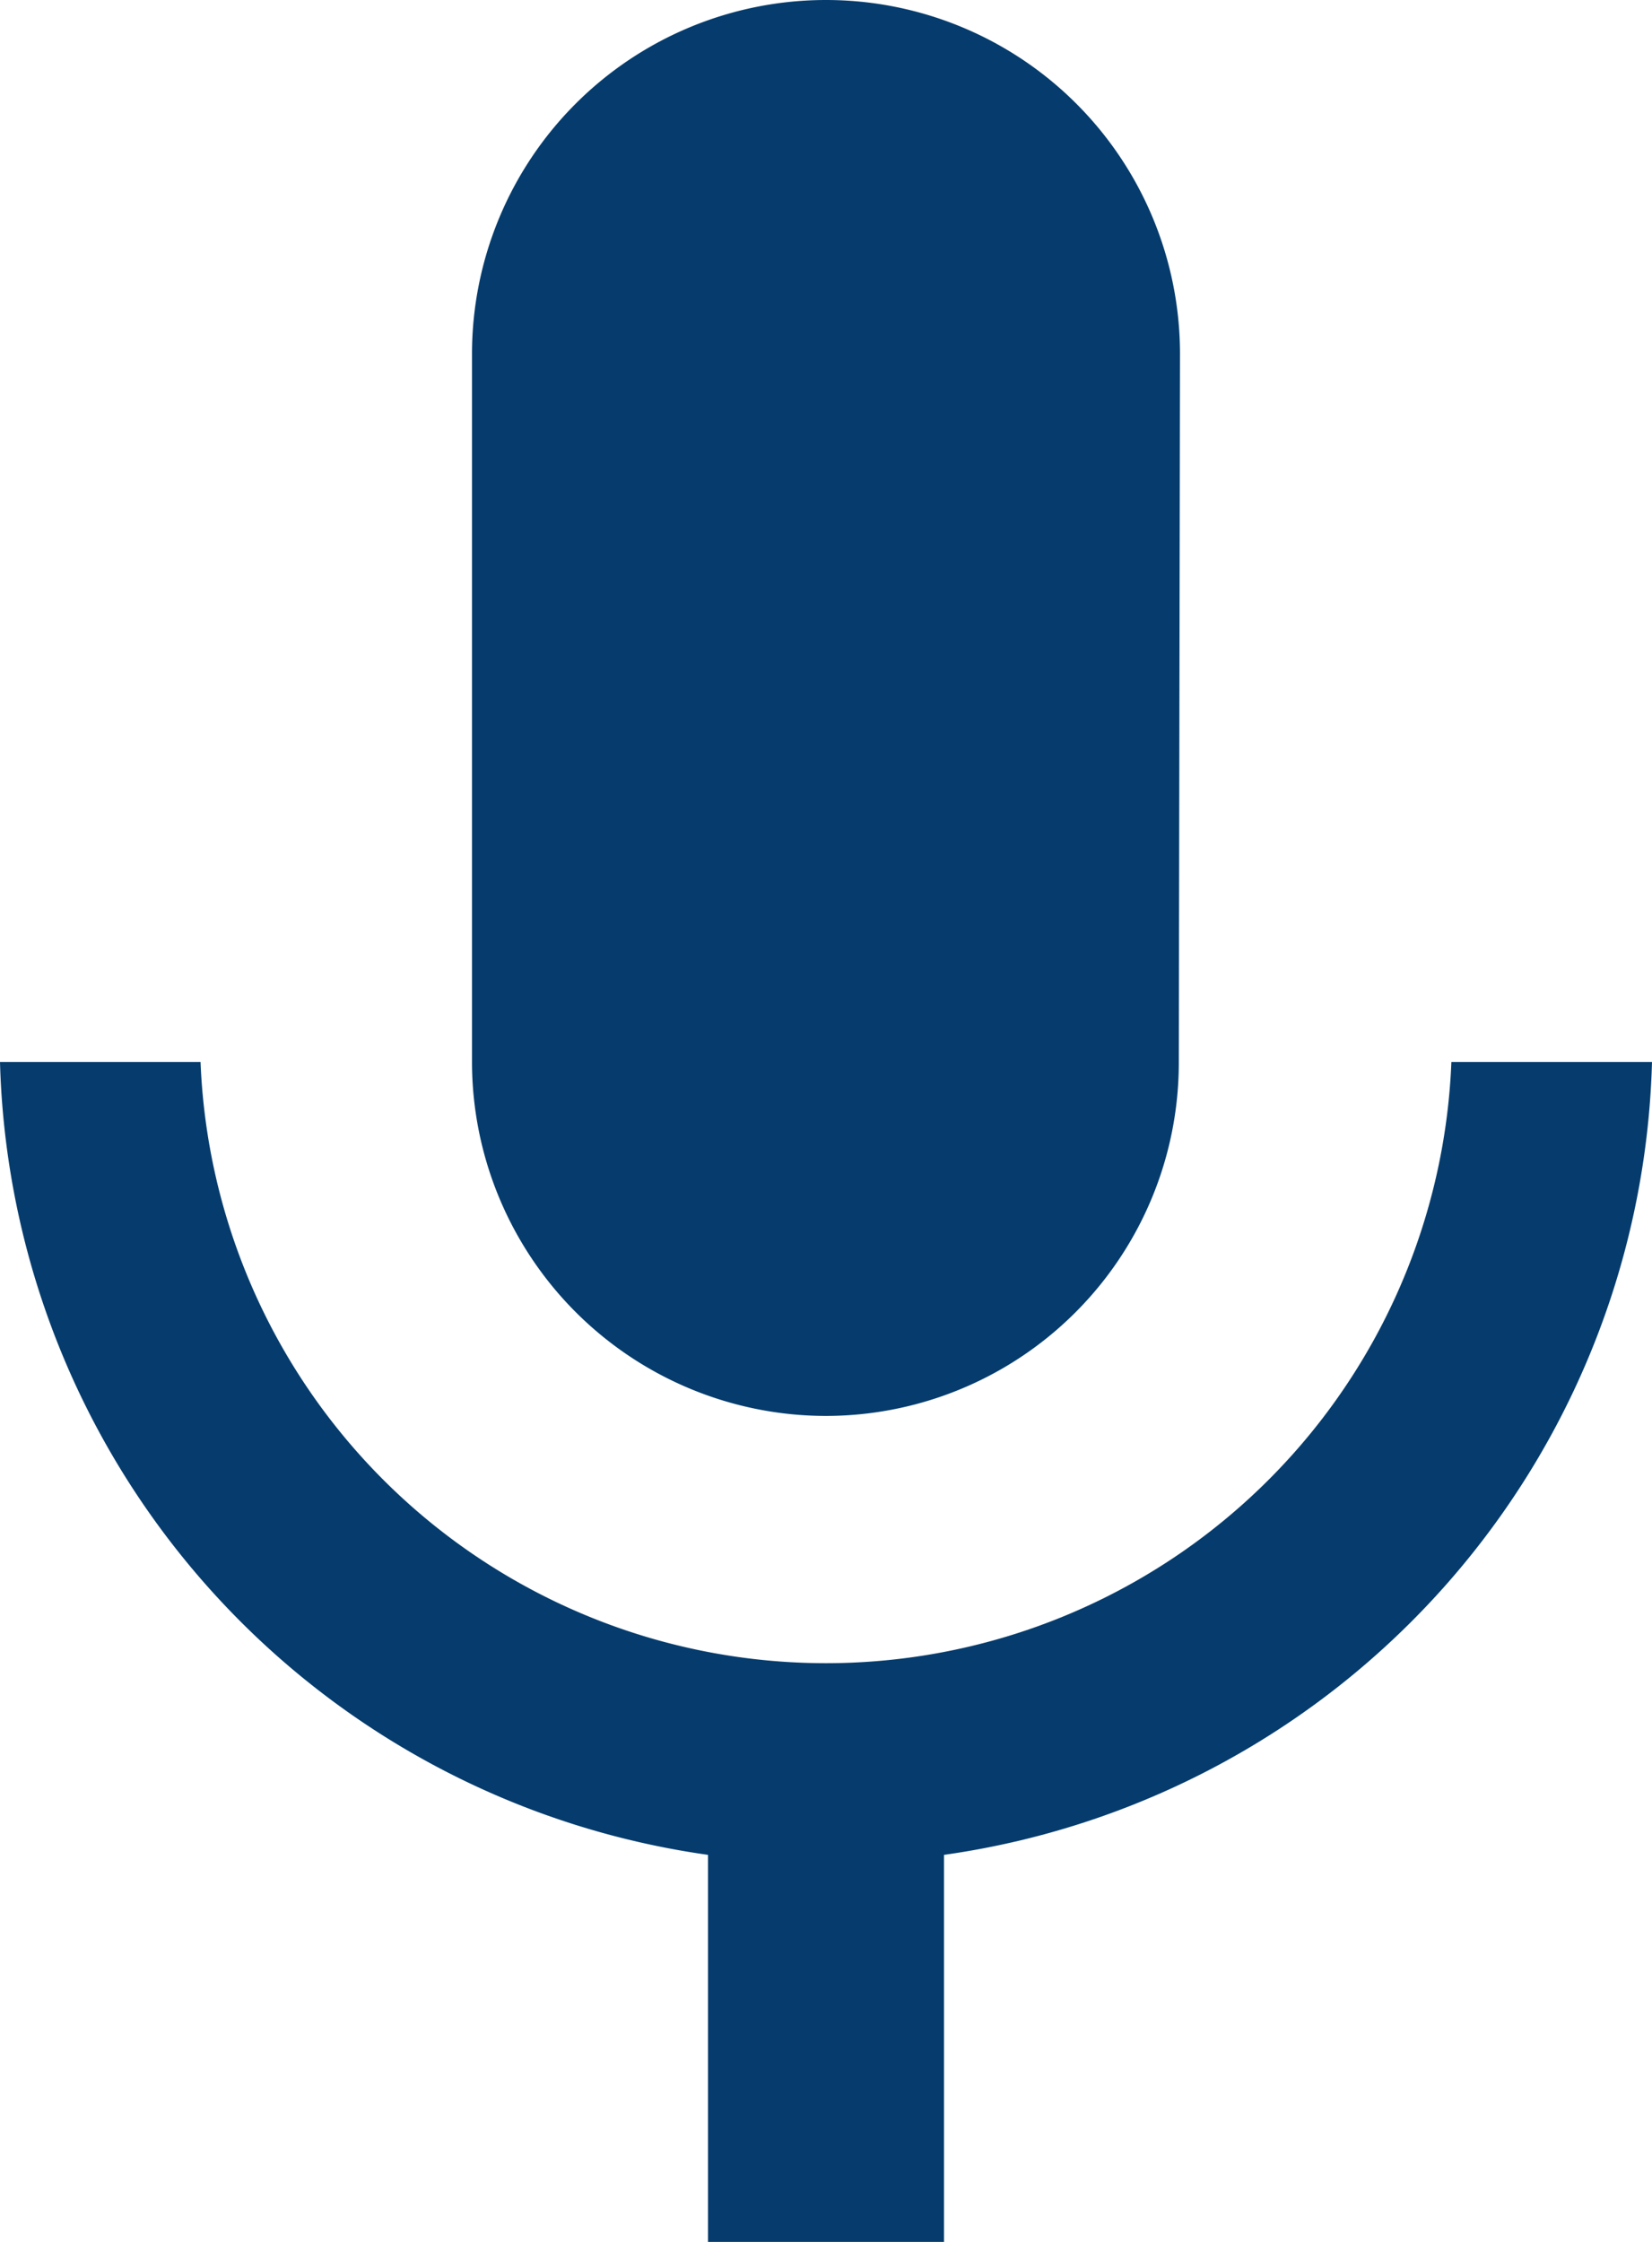
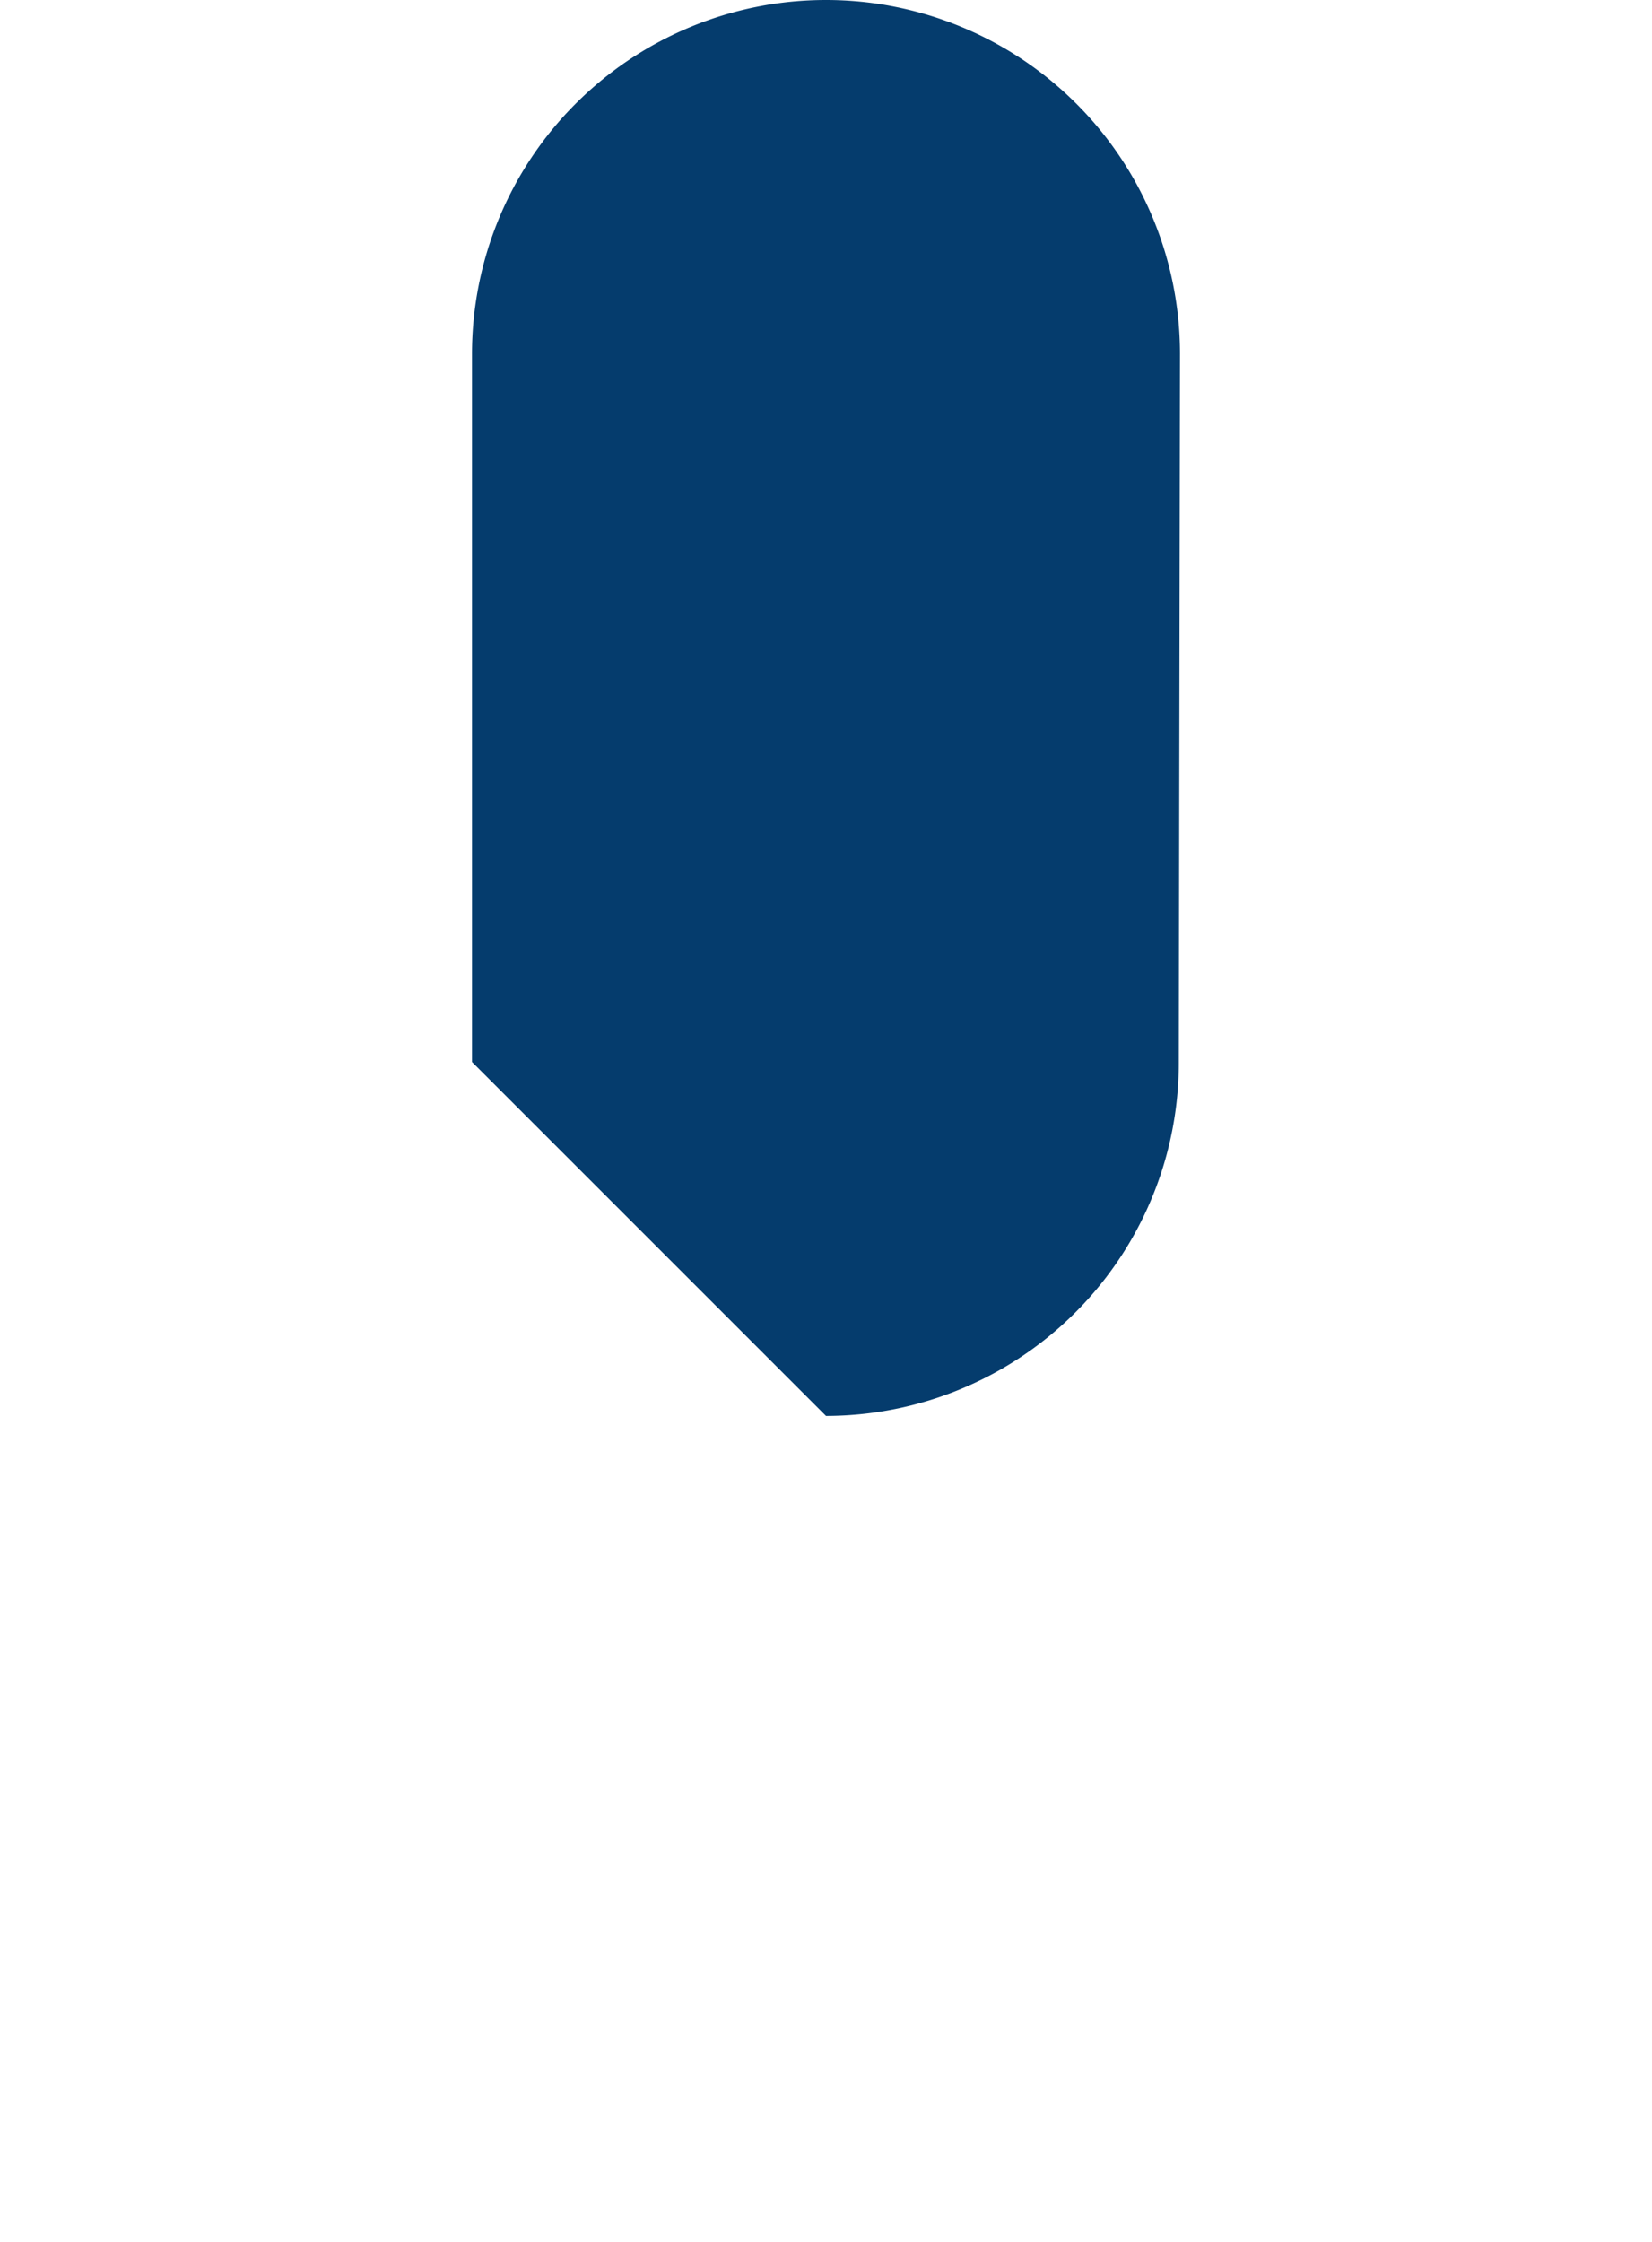
<svg xmlns="http://www.w3.org/2000/svg" id="Group_10859" width="22.134" height="30.039" data-name="Group 10859" viewBox="0 0 22.134 30.039">
  <defs>
    <style>
            .cls-1{fill:#053c6d}
        </style>
  </defs>
-   <path id="Path_1914" d="M143.41 18.972a4.733 4.733 0 0 0 4.727-4.743l.016-9.486a4.743 4.743 0 1 0-9.486 0v9.486a4.747 4.747 0 0 0 4.743 4.743z" class="cls-1" data-name="Path 1914" transform="translate(-132.343)" />
-   <path id="Path_1915" d="M72.779 192a8.386 8.386 0 0 1-16.759 0h-2.687a11.029 11.029 0 0 0 9.486 10.624v5.186h3.162v-5.186A11.029 11.029 0 0 0 75.467 192z" class="cls-1" data-name="Path 1915" transform="translate(-53.333 -177.771)" />
+   <path id="Path_1914" d="M143.41 18.972a4.733 4.733 0 0 0 4.727-4.743l.016-9.486a4.743 4.743 0 1 0-9.486 0v9.486z" class="cls-1" data-name="Path 1914" transform="translate(-132.343)" />
</svg>